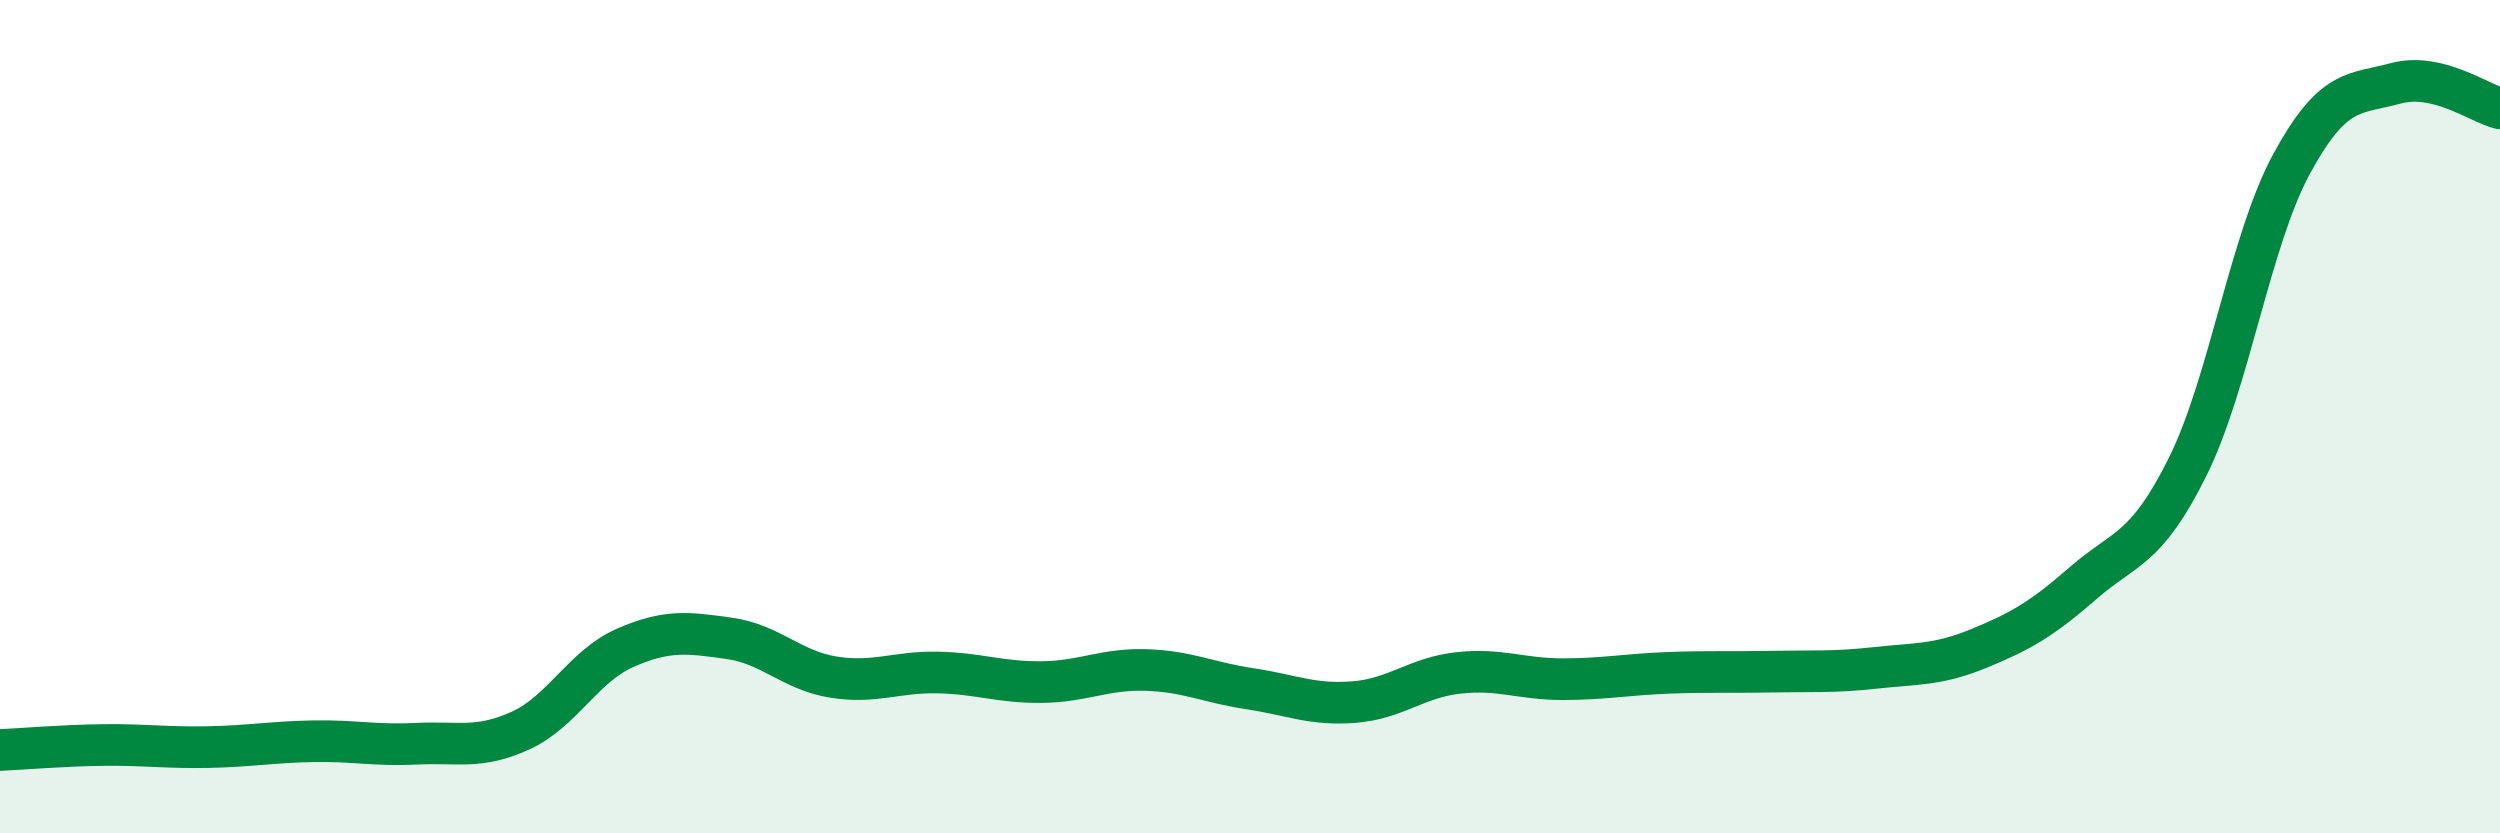
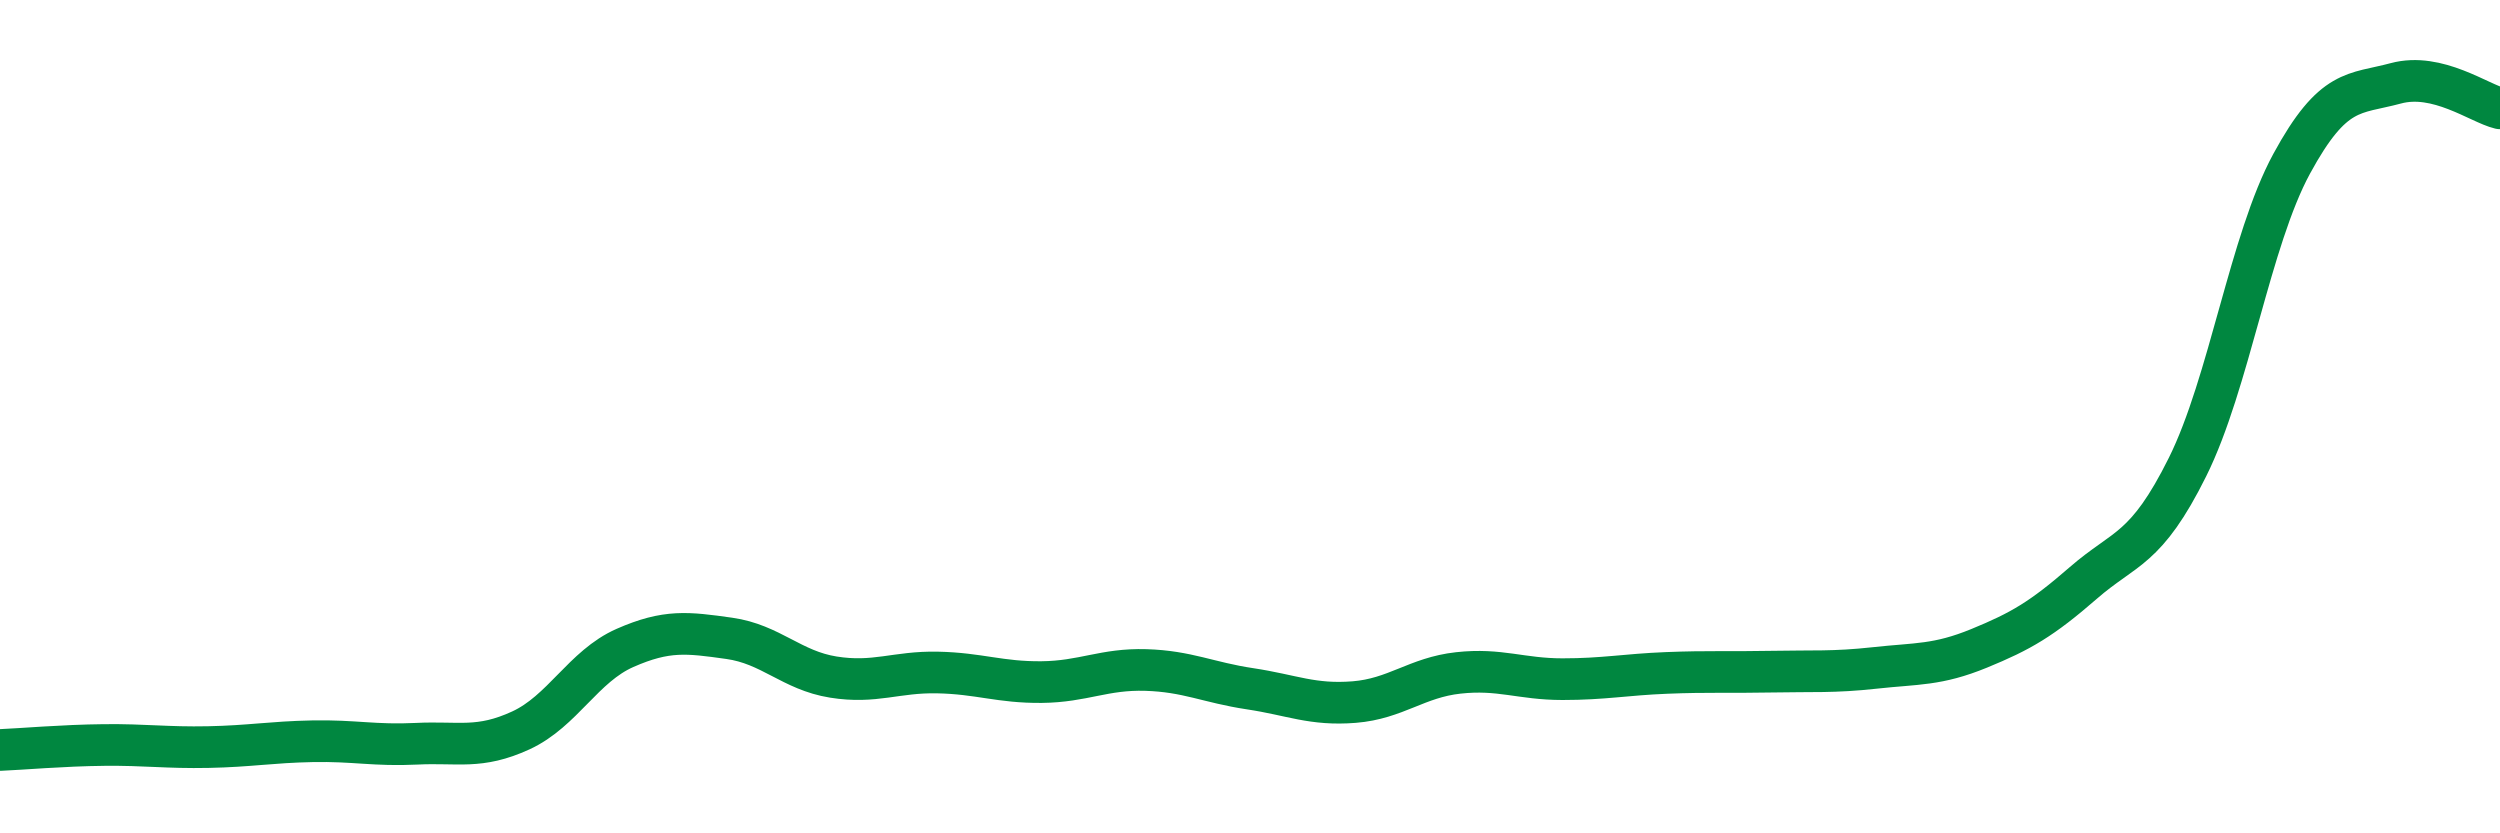
<svg xmlns="http://www.w3.org/2000/svg" width="60" height="20" viewBox="0 0 60 20">
-   <path d="M 0,18 C 0.5,17.98 1.5,17.89 2.5,17.88 C 3.5,17.87 4,17.95 5,17.93 C 6,17.91 6.5,17.81 7.5,17.79 C 8.5,17.77 9,17.9 10,17.85 C 11,17.8 11.5,17.99 12.5,17.53 C 13.5,17.07 14,15.99 15,15.55 C 16,15.11 16.5,15.18 17.5,15.32 C 18.5,15.46 19,16.09 20,16.25 C 21,16.41 21.5,16.12 22.5,16.14 C 23.5,16.16 24,16.38 25,16.37 C 26,16.36 26.5,16.05 27.5,16.08 C 28.5,16.11 29,16.38 30,16.53 C 31,16.68 31.5,16.93 32.5,16.85 C 33.5,16.77 34,16.26 35,16.15 C 36,16.04 36.5,16.3 37.5,16.3 C 38.5,16.3 39,16.19 40,16.15 C 41,16.11 41.5,16.14 42.5,16.12 C 43.5,16.1 44,16.14 45,16.03 C 46,15.92 46.5,15.97 47.5,15.56 C 48.5,15.15 49,14.86 50,13.99 C 51,13.12 51.5,13.22 52.5,11.21 C 53.5,9.2 54,5.77 55,3.93 C 56,2.09 56.5,2.27 57.5,2 C 58.5,1.73 59.5,2.48 60,2.6L60 20L0 20Z" fill="#008740" opacity="0.1" stroke-linecap="round" stroke-linejoin="round" />
  <path d="M 0,18 C 0.5,17.98 1.5,17.89 2.5,17.88 C 3.5,17.87 4,17.95 5,17.93 C 6,17.91 6.5,17.81 7.5,17.79 C 8.5,17.77 9,17.9 10,17.85 C 11,17.8 11.5,17.99 12.5,17.53 C 13.5,17.07 14,15.99 15,15.55 C 16,15.11 16.5,15.18 17.5,15.32 C 18.5,15.46 19,16.09 20,16.25 C 21,16.41 21.5,16.12 22.5,16.14 C 23.5,16.16 24,16.38 25,16.37 C 26,16.36 26.5,16.05 27.5,16.08 C 28.5,16.11 29,16.38 30,16.53 C 31,16.68 31.5,16.93 32.5,16.85 C 33.5,16.77 34,16.26 35,16.15 C 36,16.04 36.5,16.3 37.5,16.3 C 38.5,16.3 39,16.19 40,16.15 C 41,16.11 41.5,16.14 42.5,16.12 C 43.5,16.1 44,16.14 45,16.03 C 46,15.92 46.5,15.97 47.5,15.56 C 48.5,15.15 49,14.86 50,13.99 C 51,13.12 51.5,13.22 52.5,11.21 C 53.5,9.2 54,5.77 55,3.93 C 56,2.09 56.5,2.27 57.5,2 C 58.5,1.73 59.5,2.48 60,2.6" stroke="#008740" stroke-width="1" fill="none" stroke-linecap="round" stroke-linejoin="round" />
</svg>